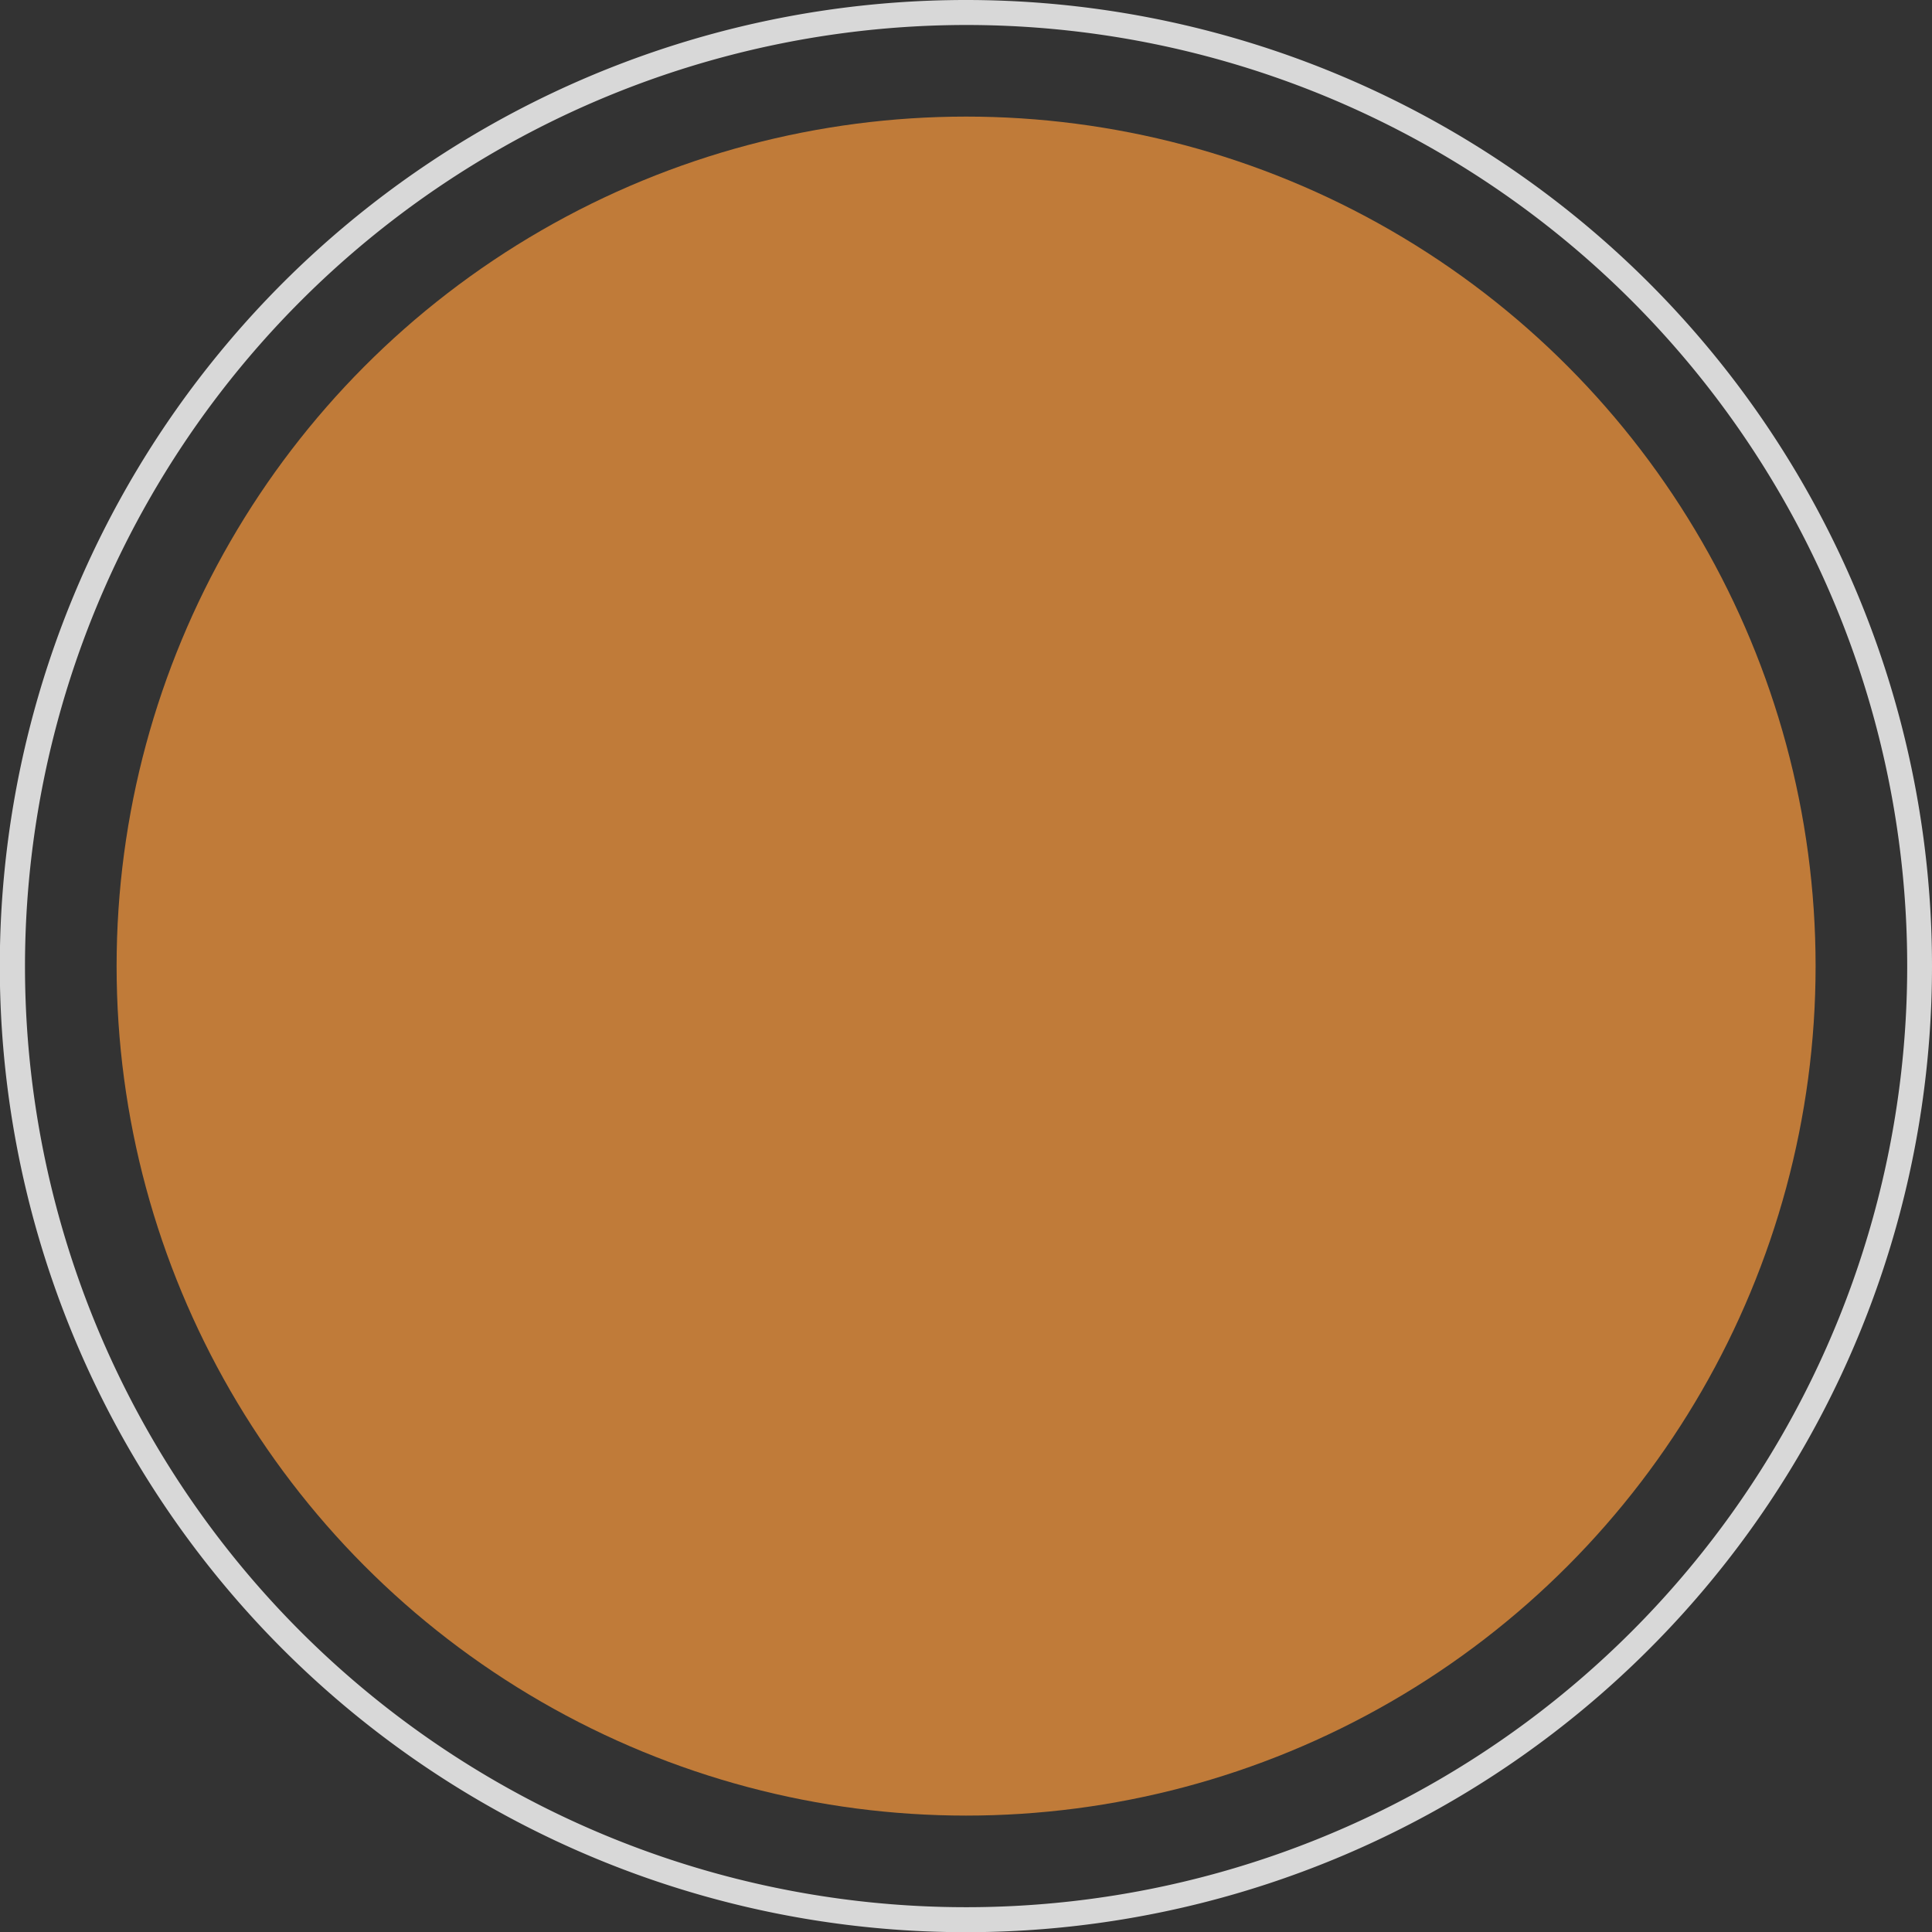
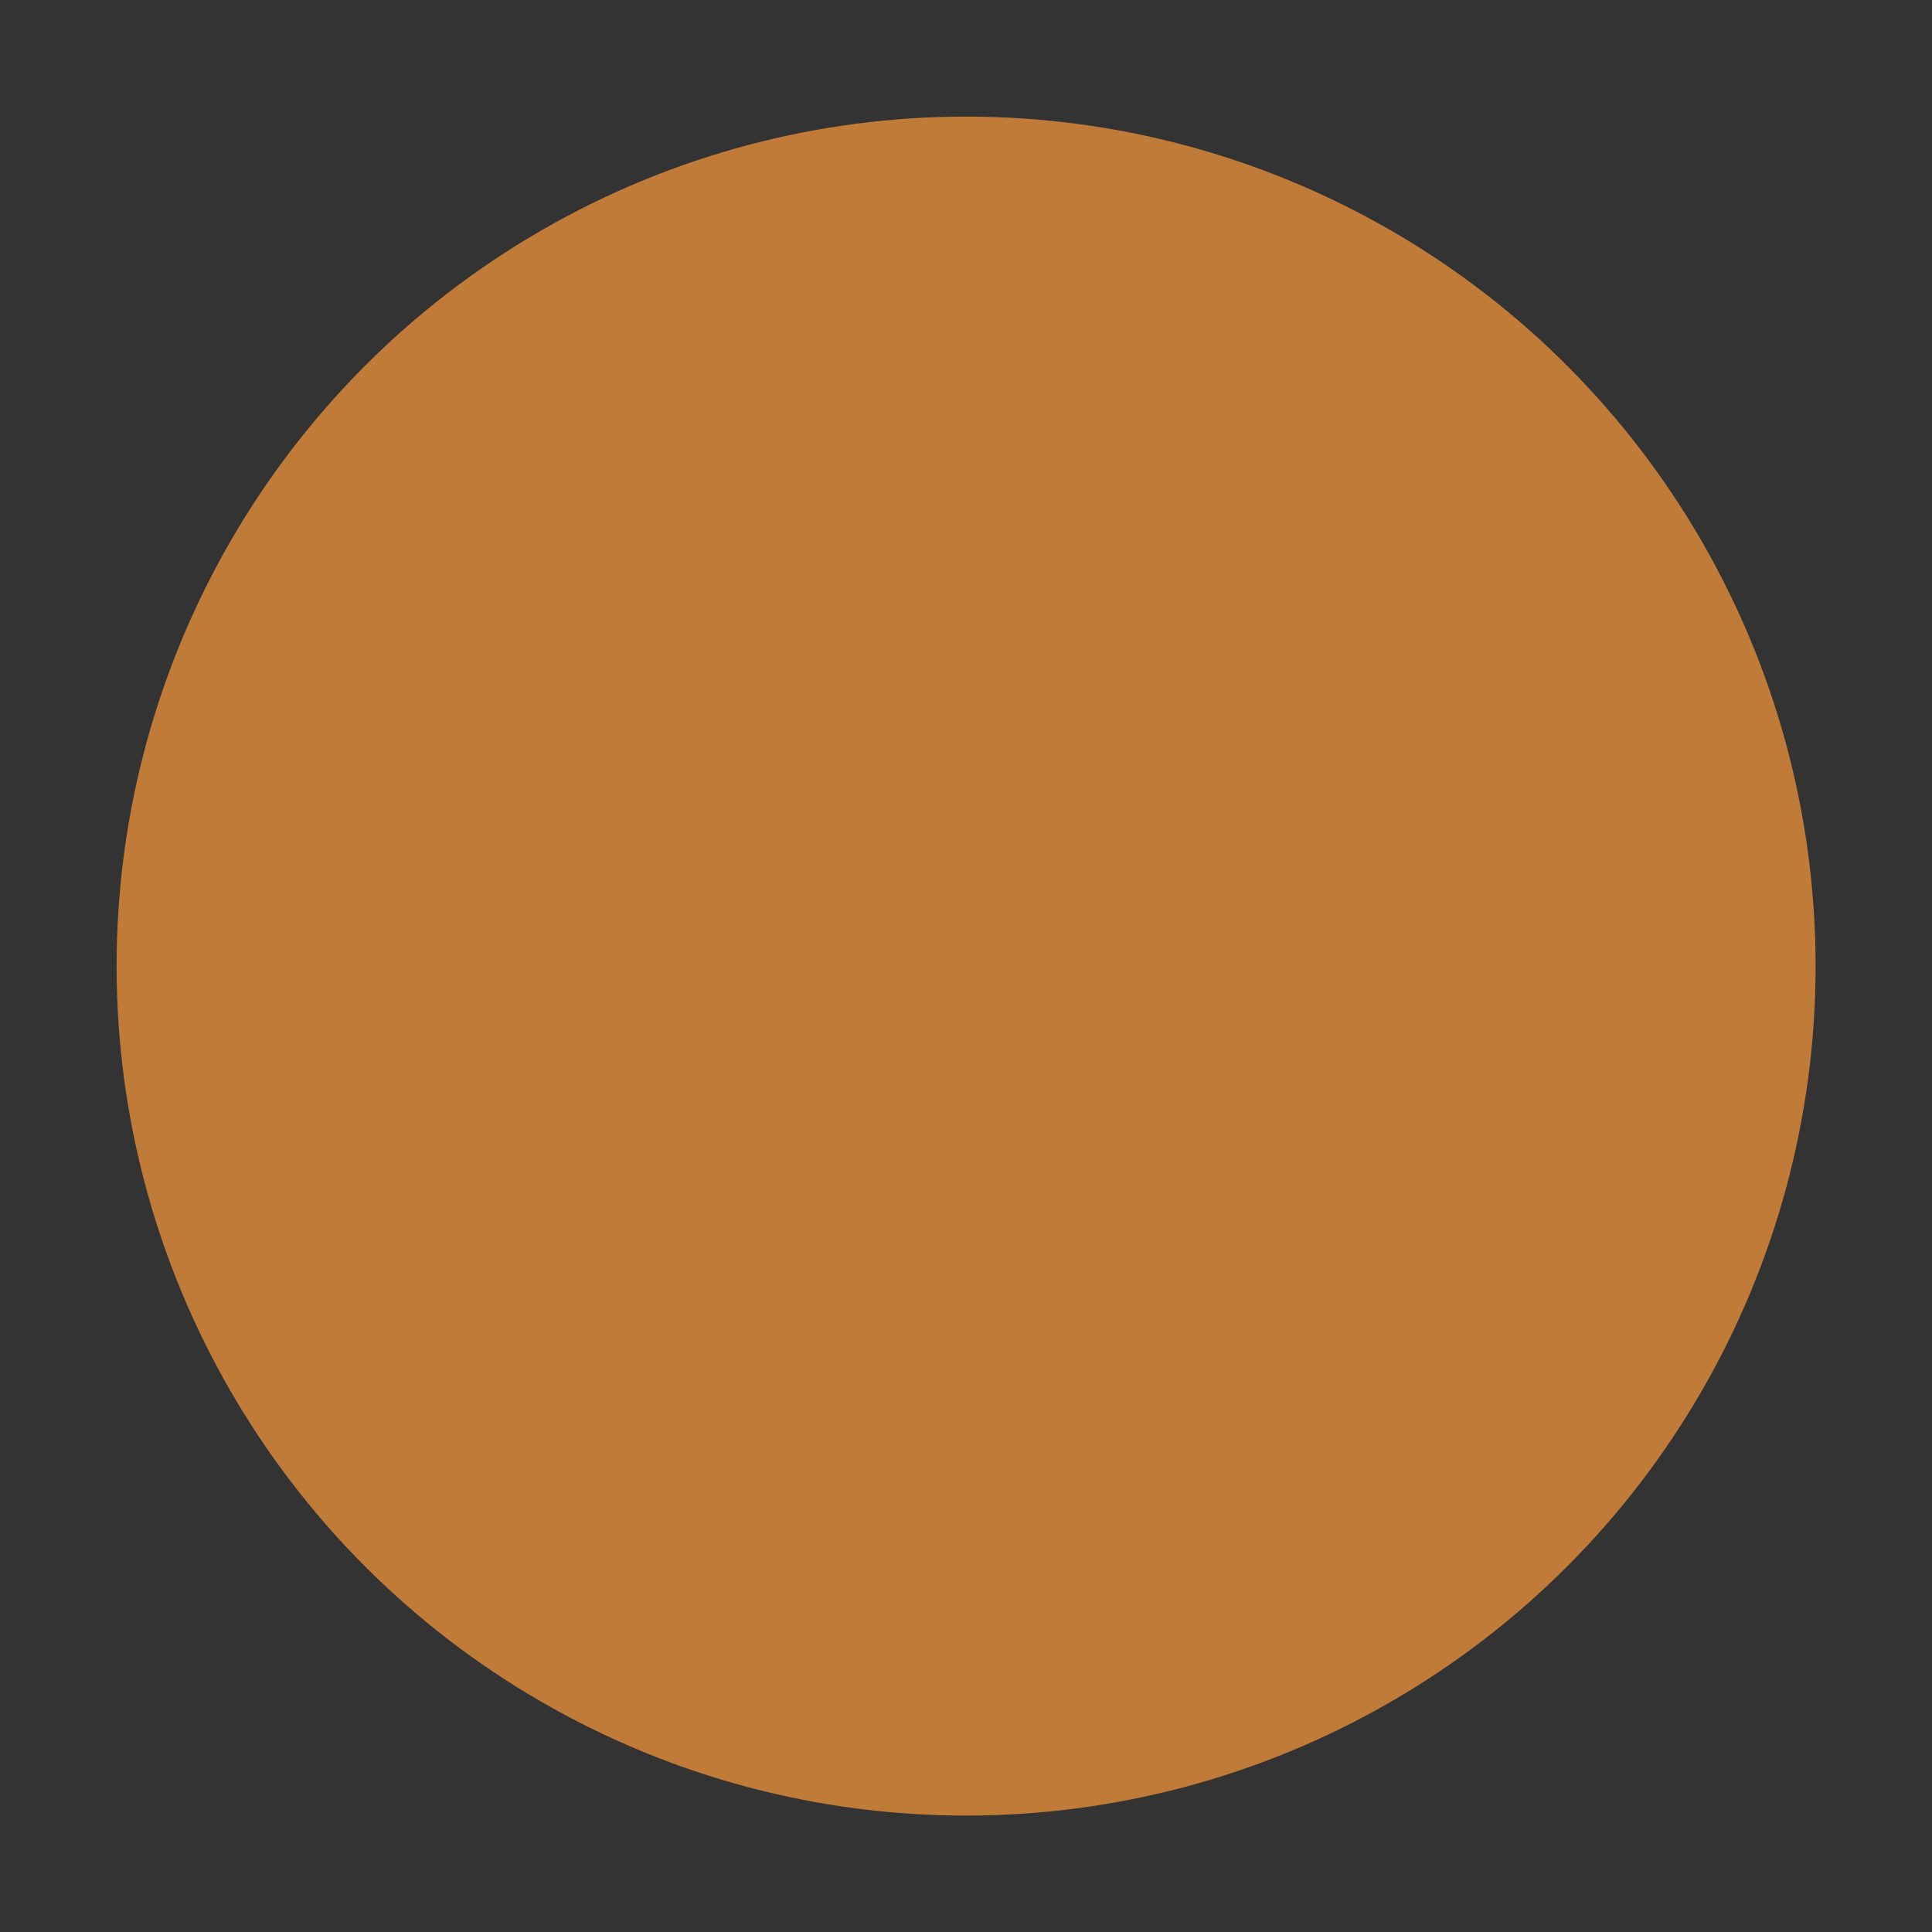
<svg xmlns="http://www.w3.org/2000/svg" id="Слой_1" data-name="Слой 1" viewBox="0 0 99.75 99.75">
  <rect x="0" y="0" width="99.75" height="99.75" fill="#333333" stroke="none" />
  <defs>
    <style>.cls-1{fill:#d8d8d8;}.cls-2{fill:#fff;stroke:#474747;stroke-miterlimit:10;}.cls-3{fill:#c07b39;}</style>
  </defs>
  <title>Безымянный-3</title>
-   <path class="cls-1" d="M49.88,1.29A48.59,48.59,0,1,1,1.29,49.88,48.63,48.63,0,0,1,49.88,1.29m0-1.29A49.88,49.88,0,1,0,99.75,49.88,49.88,49.88,0,0,0,49.88,0Z" transform="translate(0 0)" />
  <path class="cls-2" d="M49.88,6" transform="translate(0 0)" />
  <circle class="cls-3" cx="49.88" cy="49.88" r="43.86" />
</svg>